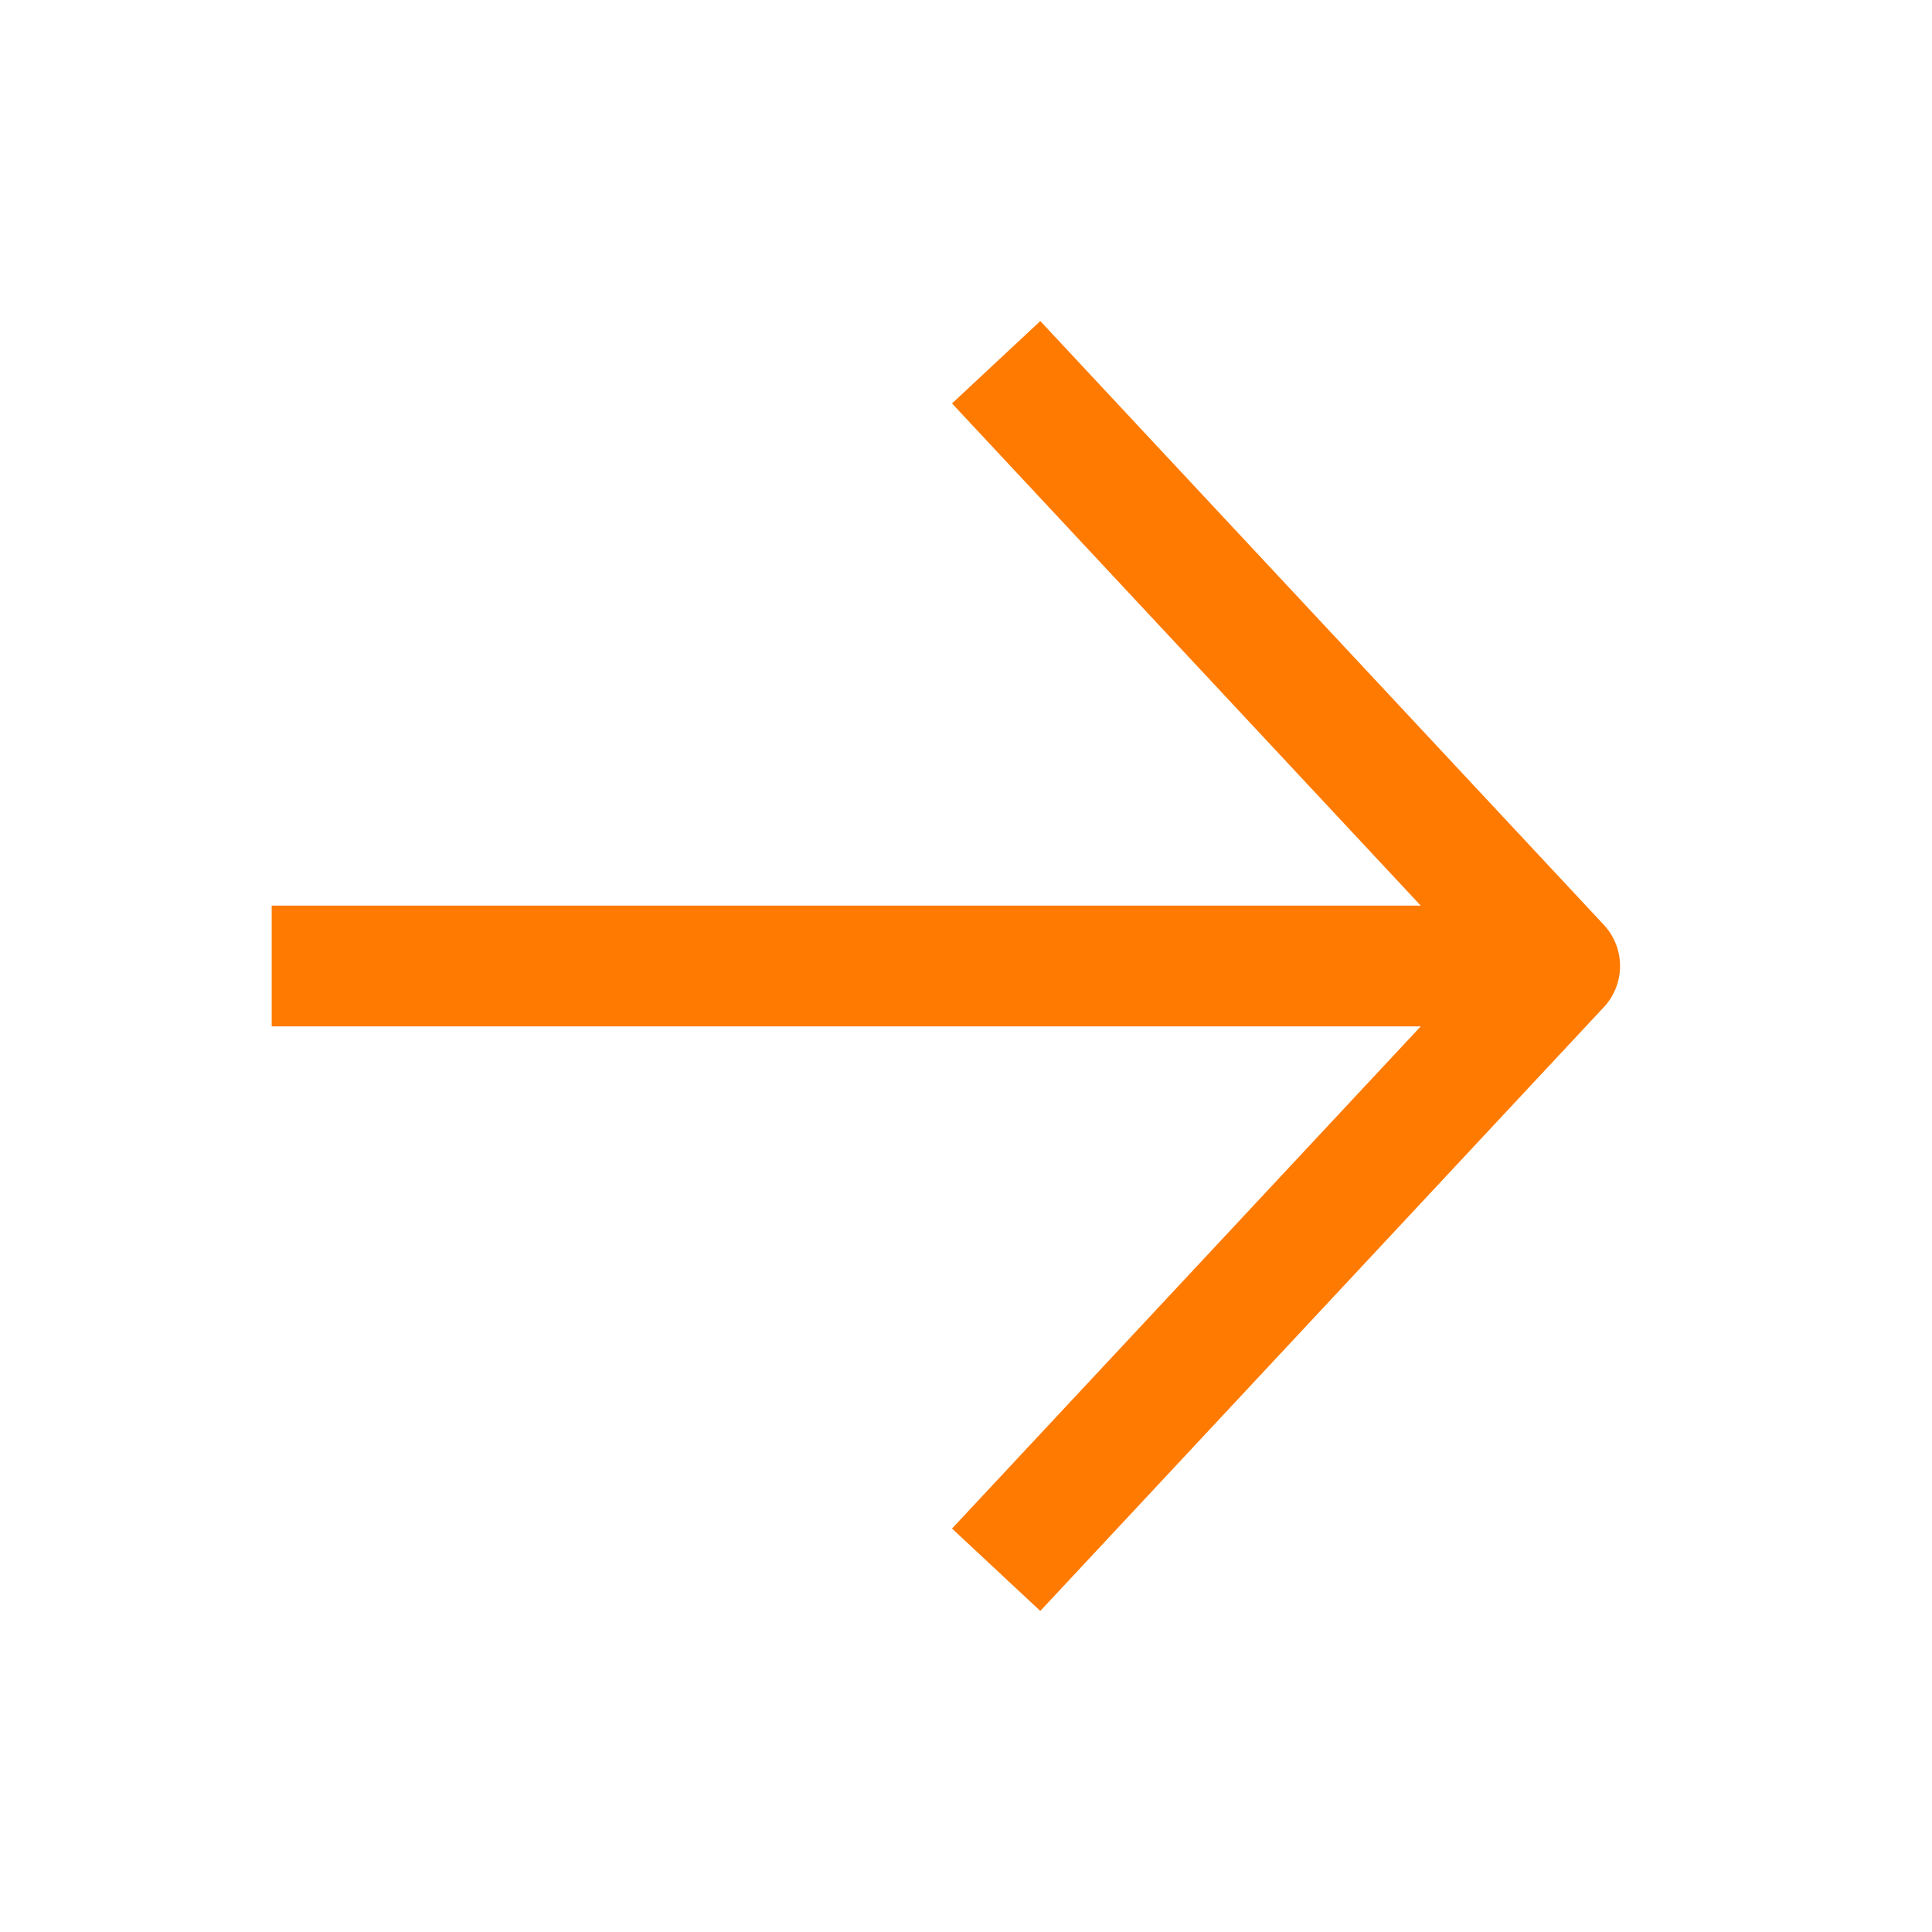
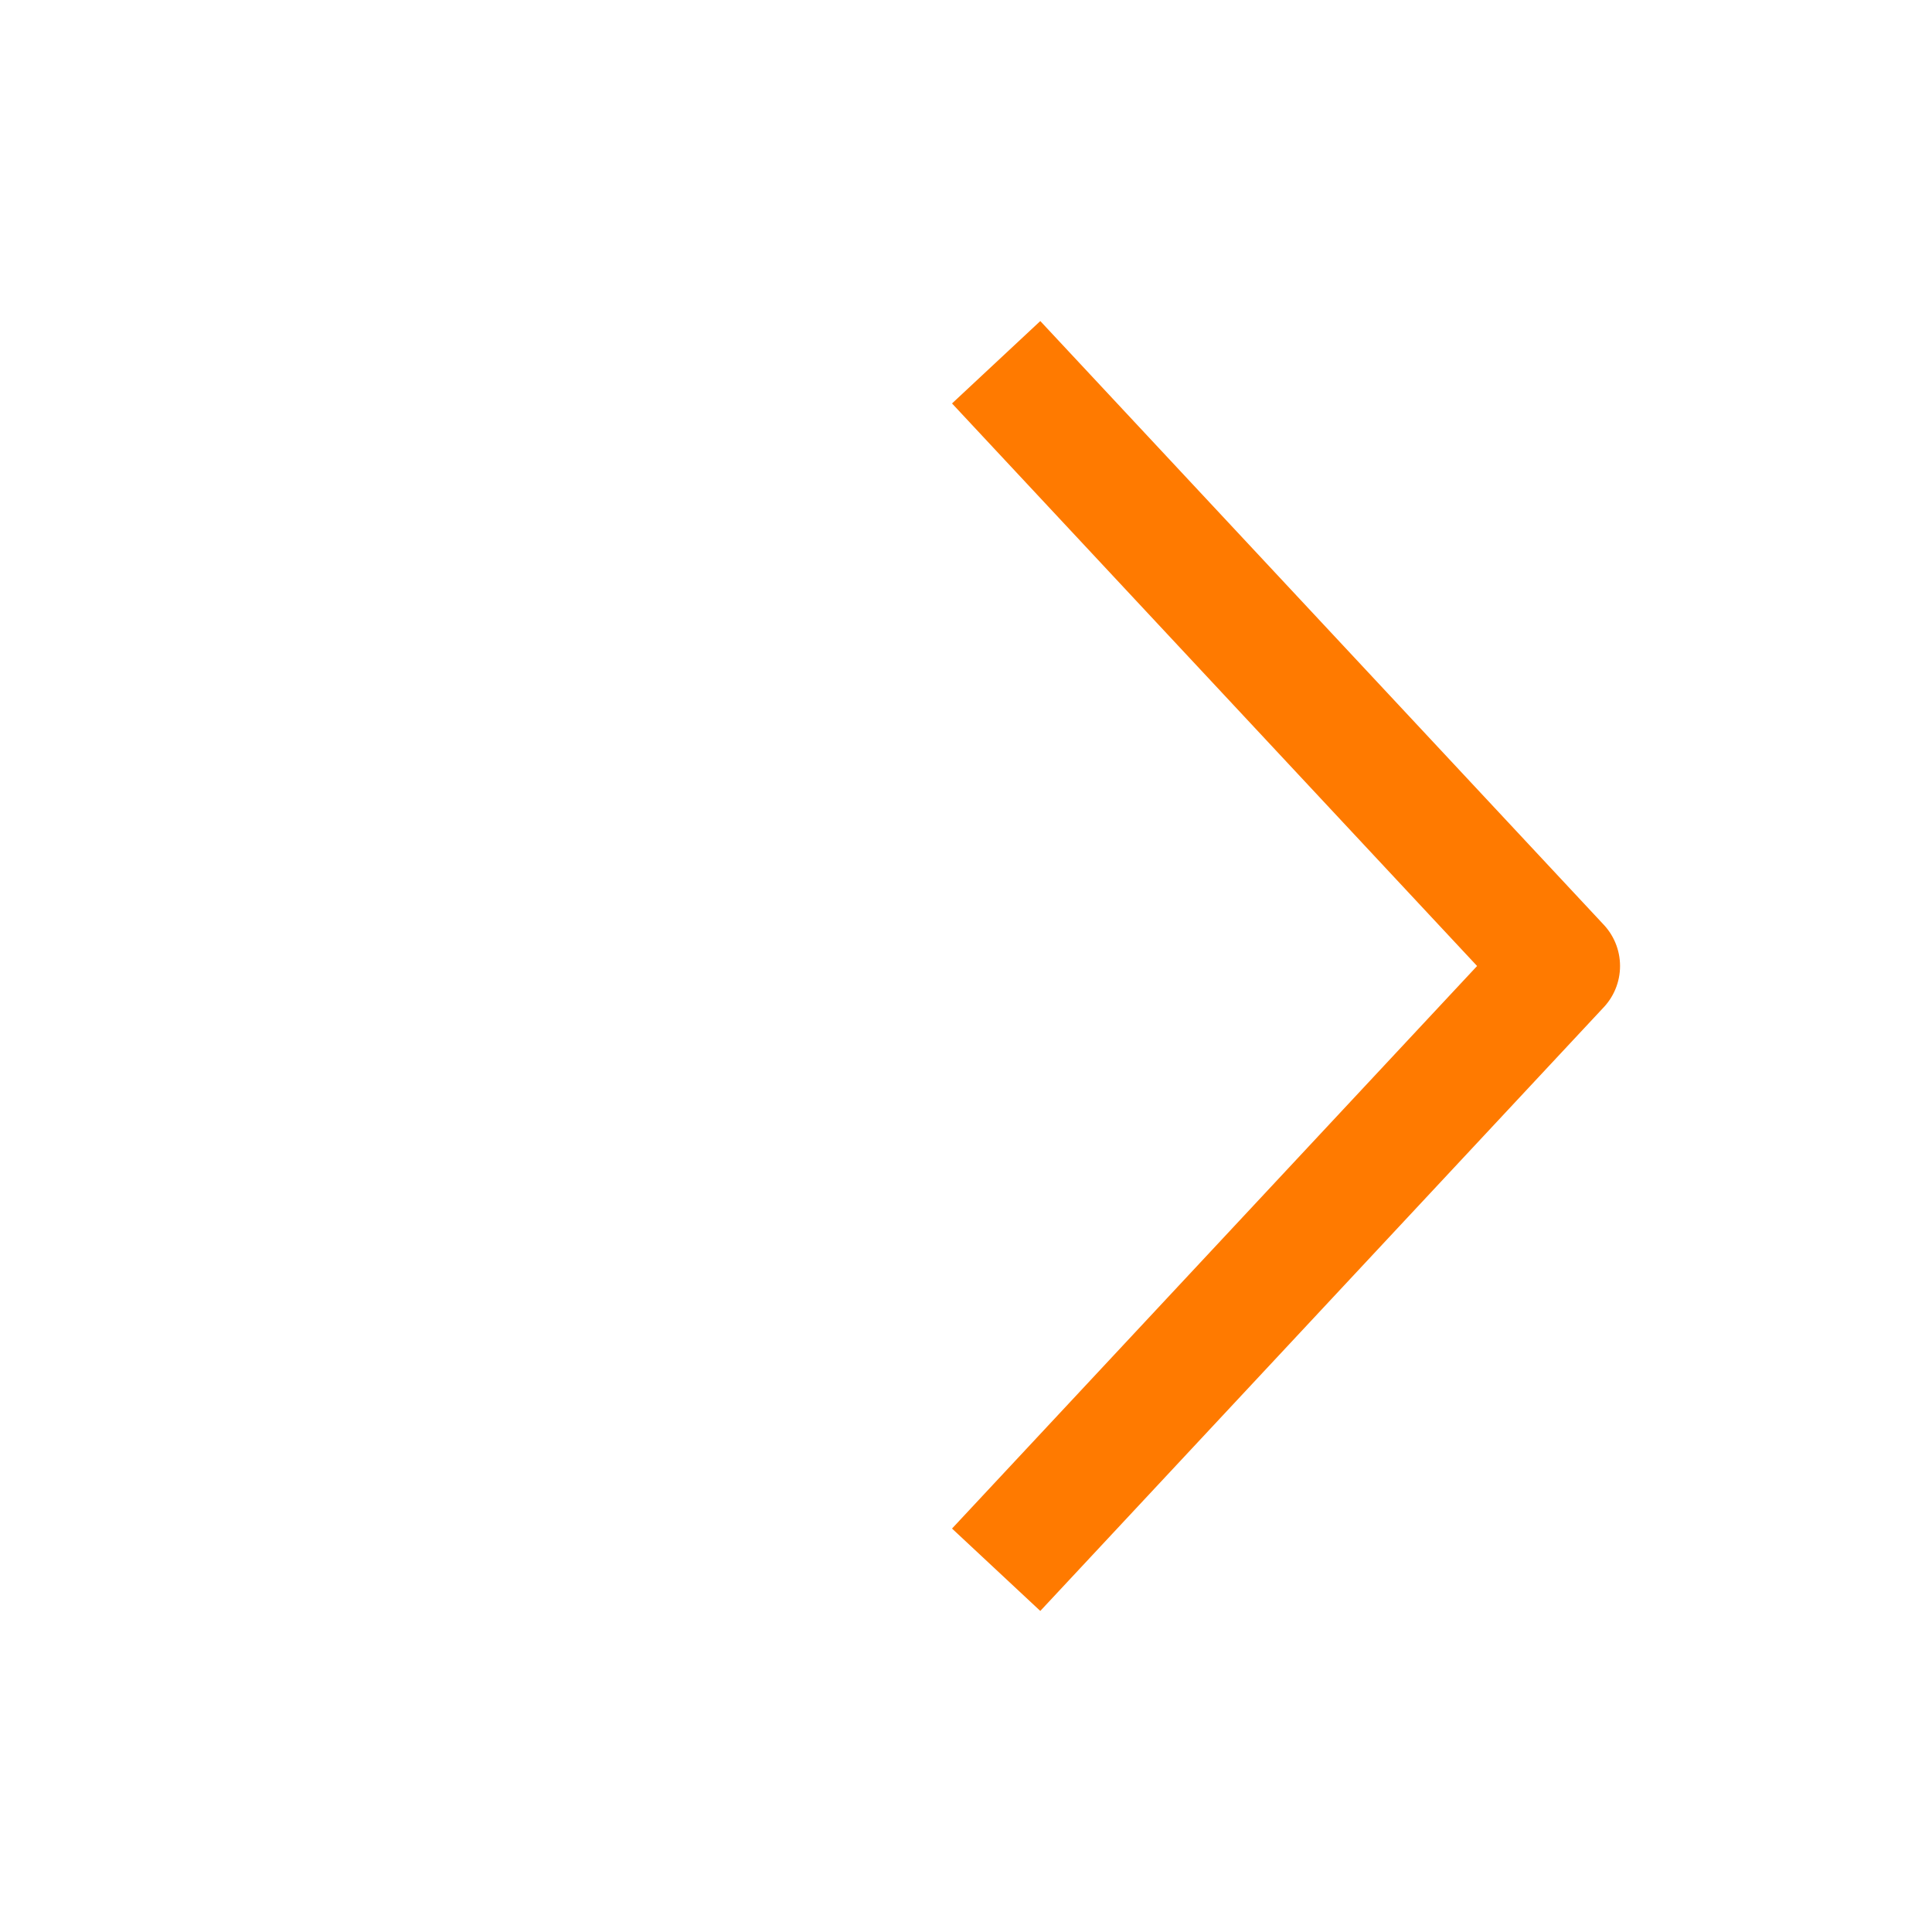
<svg xmlns="http://www.w3.org/2000/svg" width="64" height="64" viewBox="0 0 64 64" fill="none">
-   <path d="M49 32L9 32" stroke="#FF7A00" stroke-width="4" />
  <path d="M32.999 52L51.666 32L32.999 12" stroke="#FF7A00" stroke-width="4" stroke-linejoin="round" />
</svg>